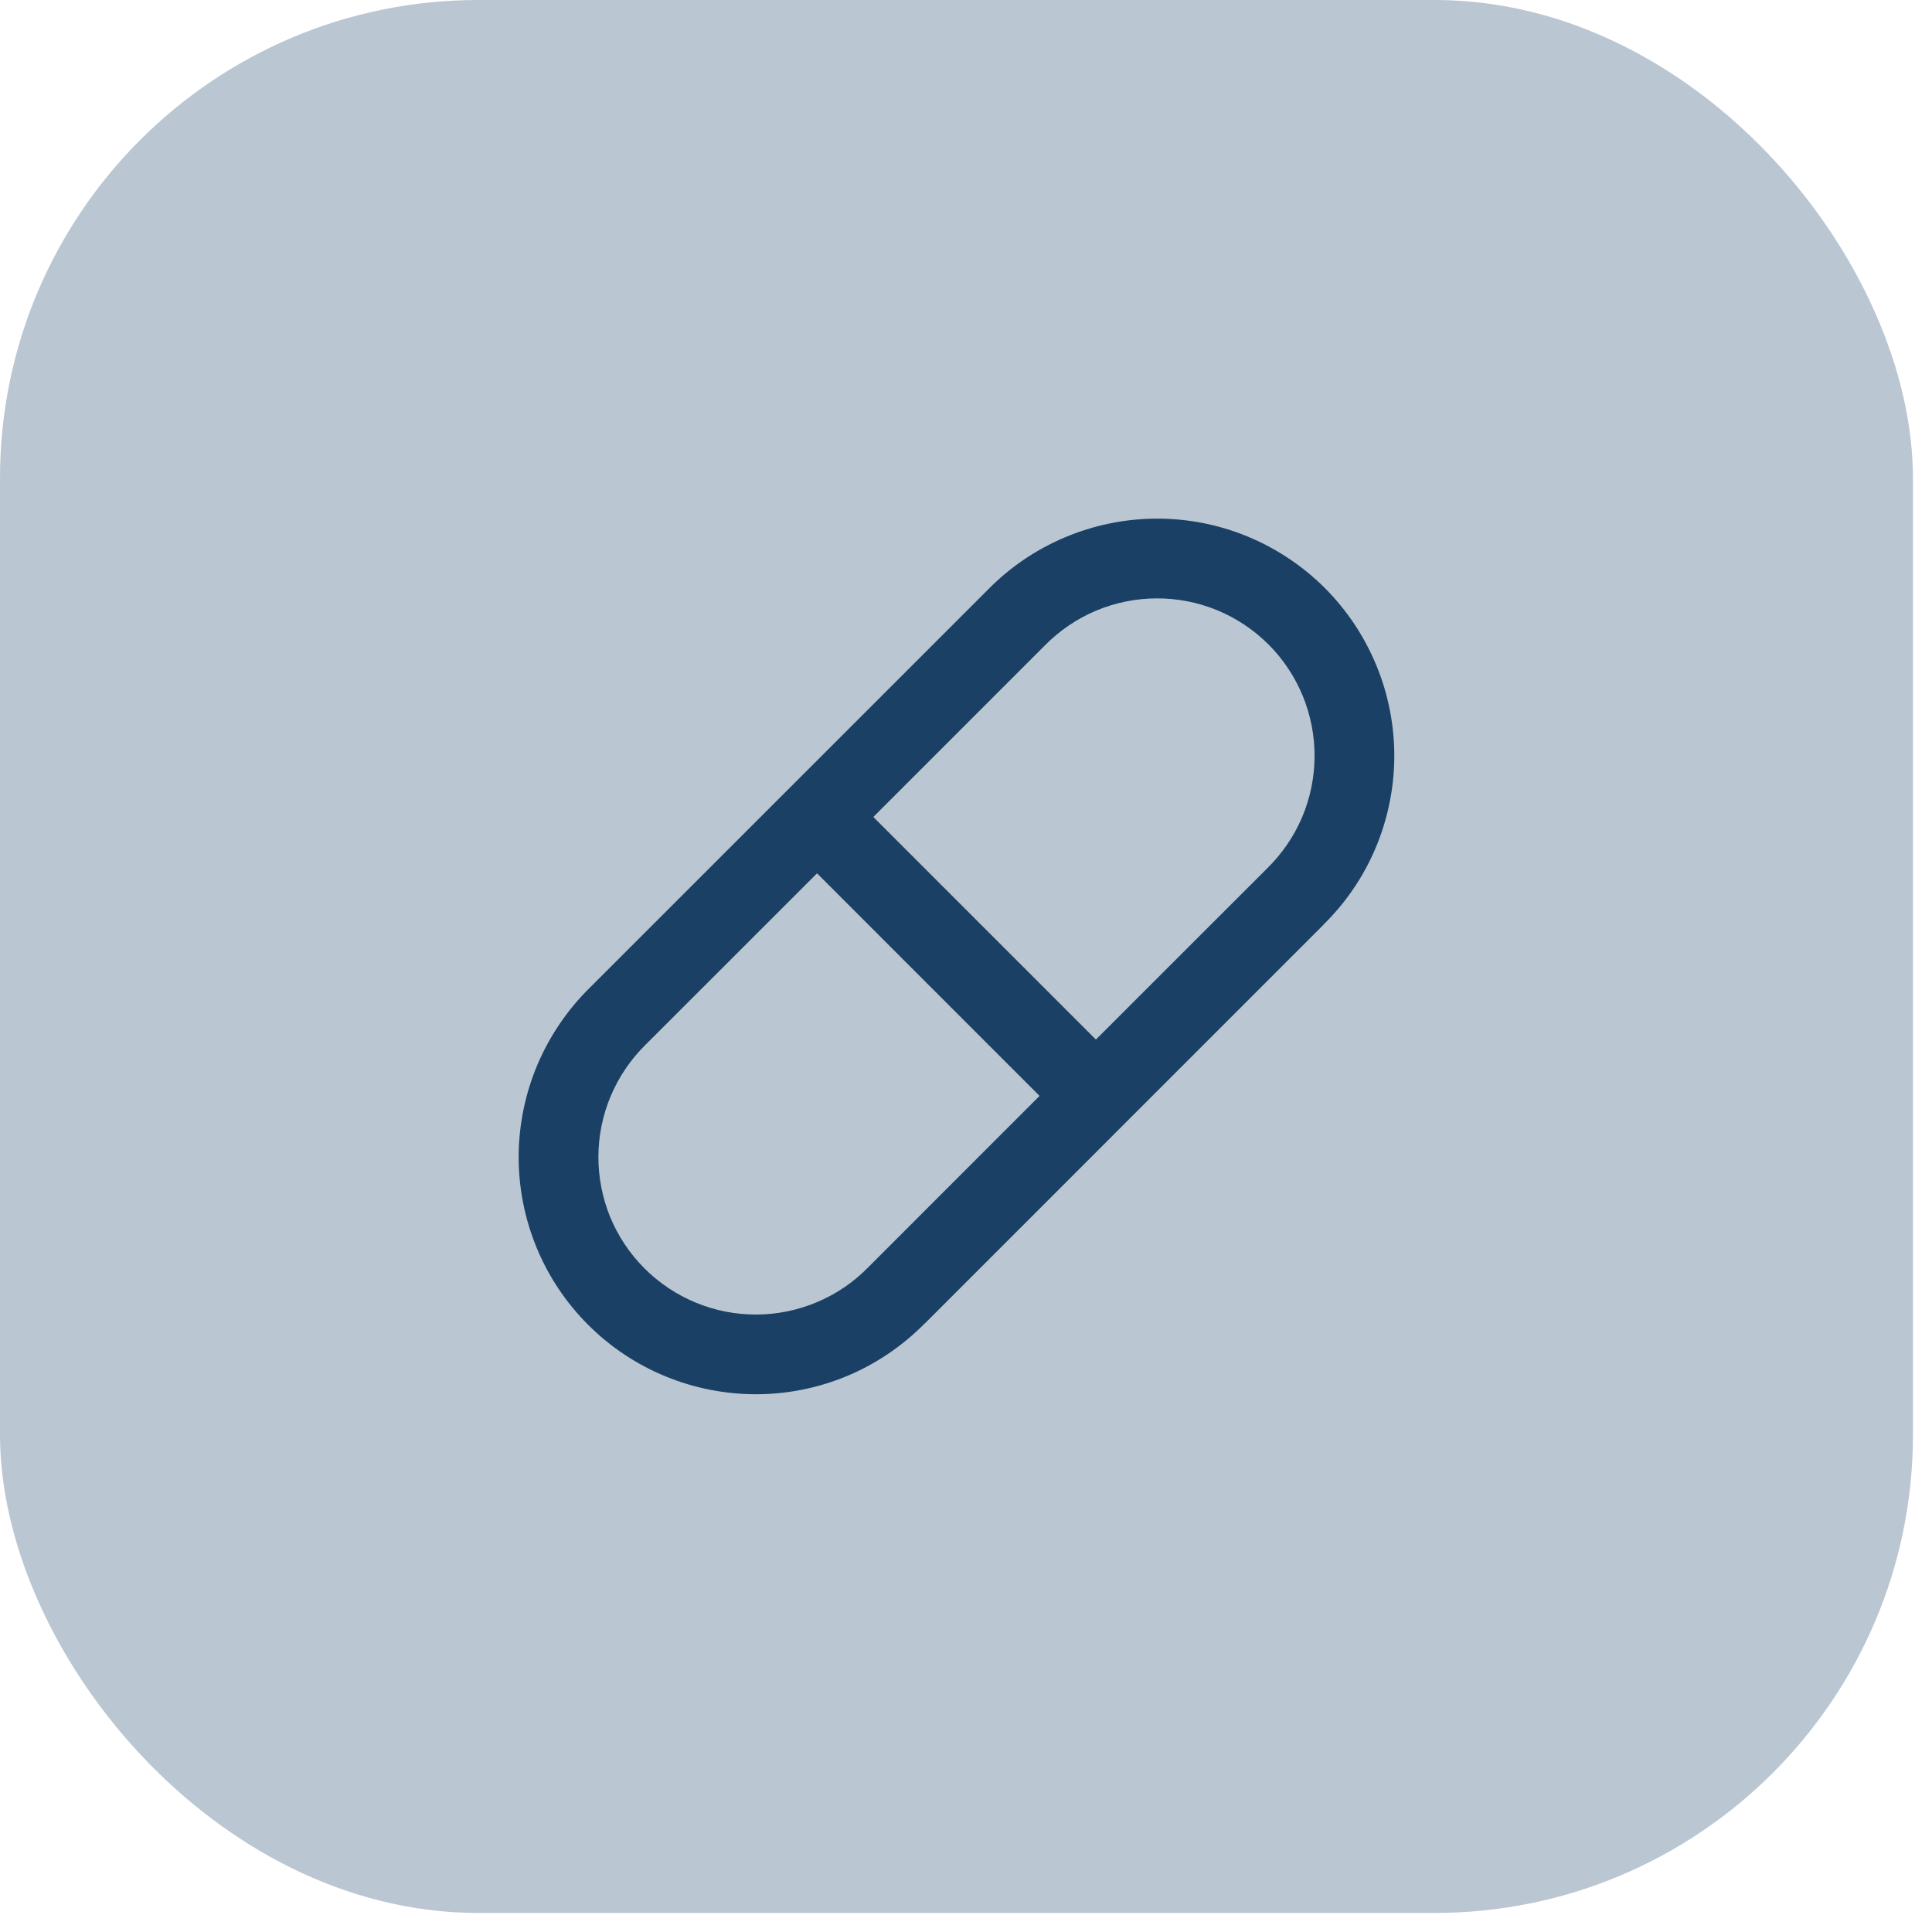
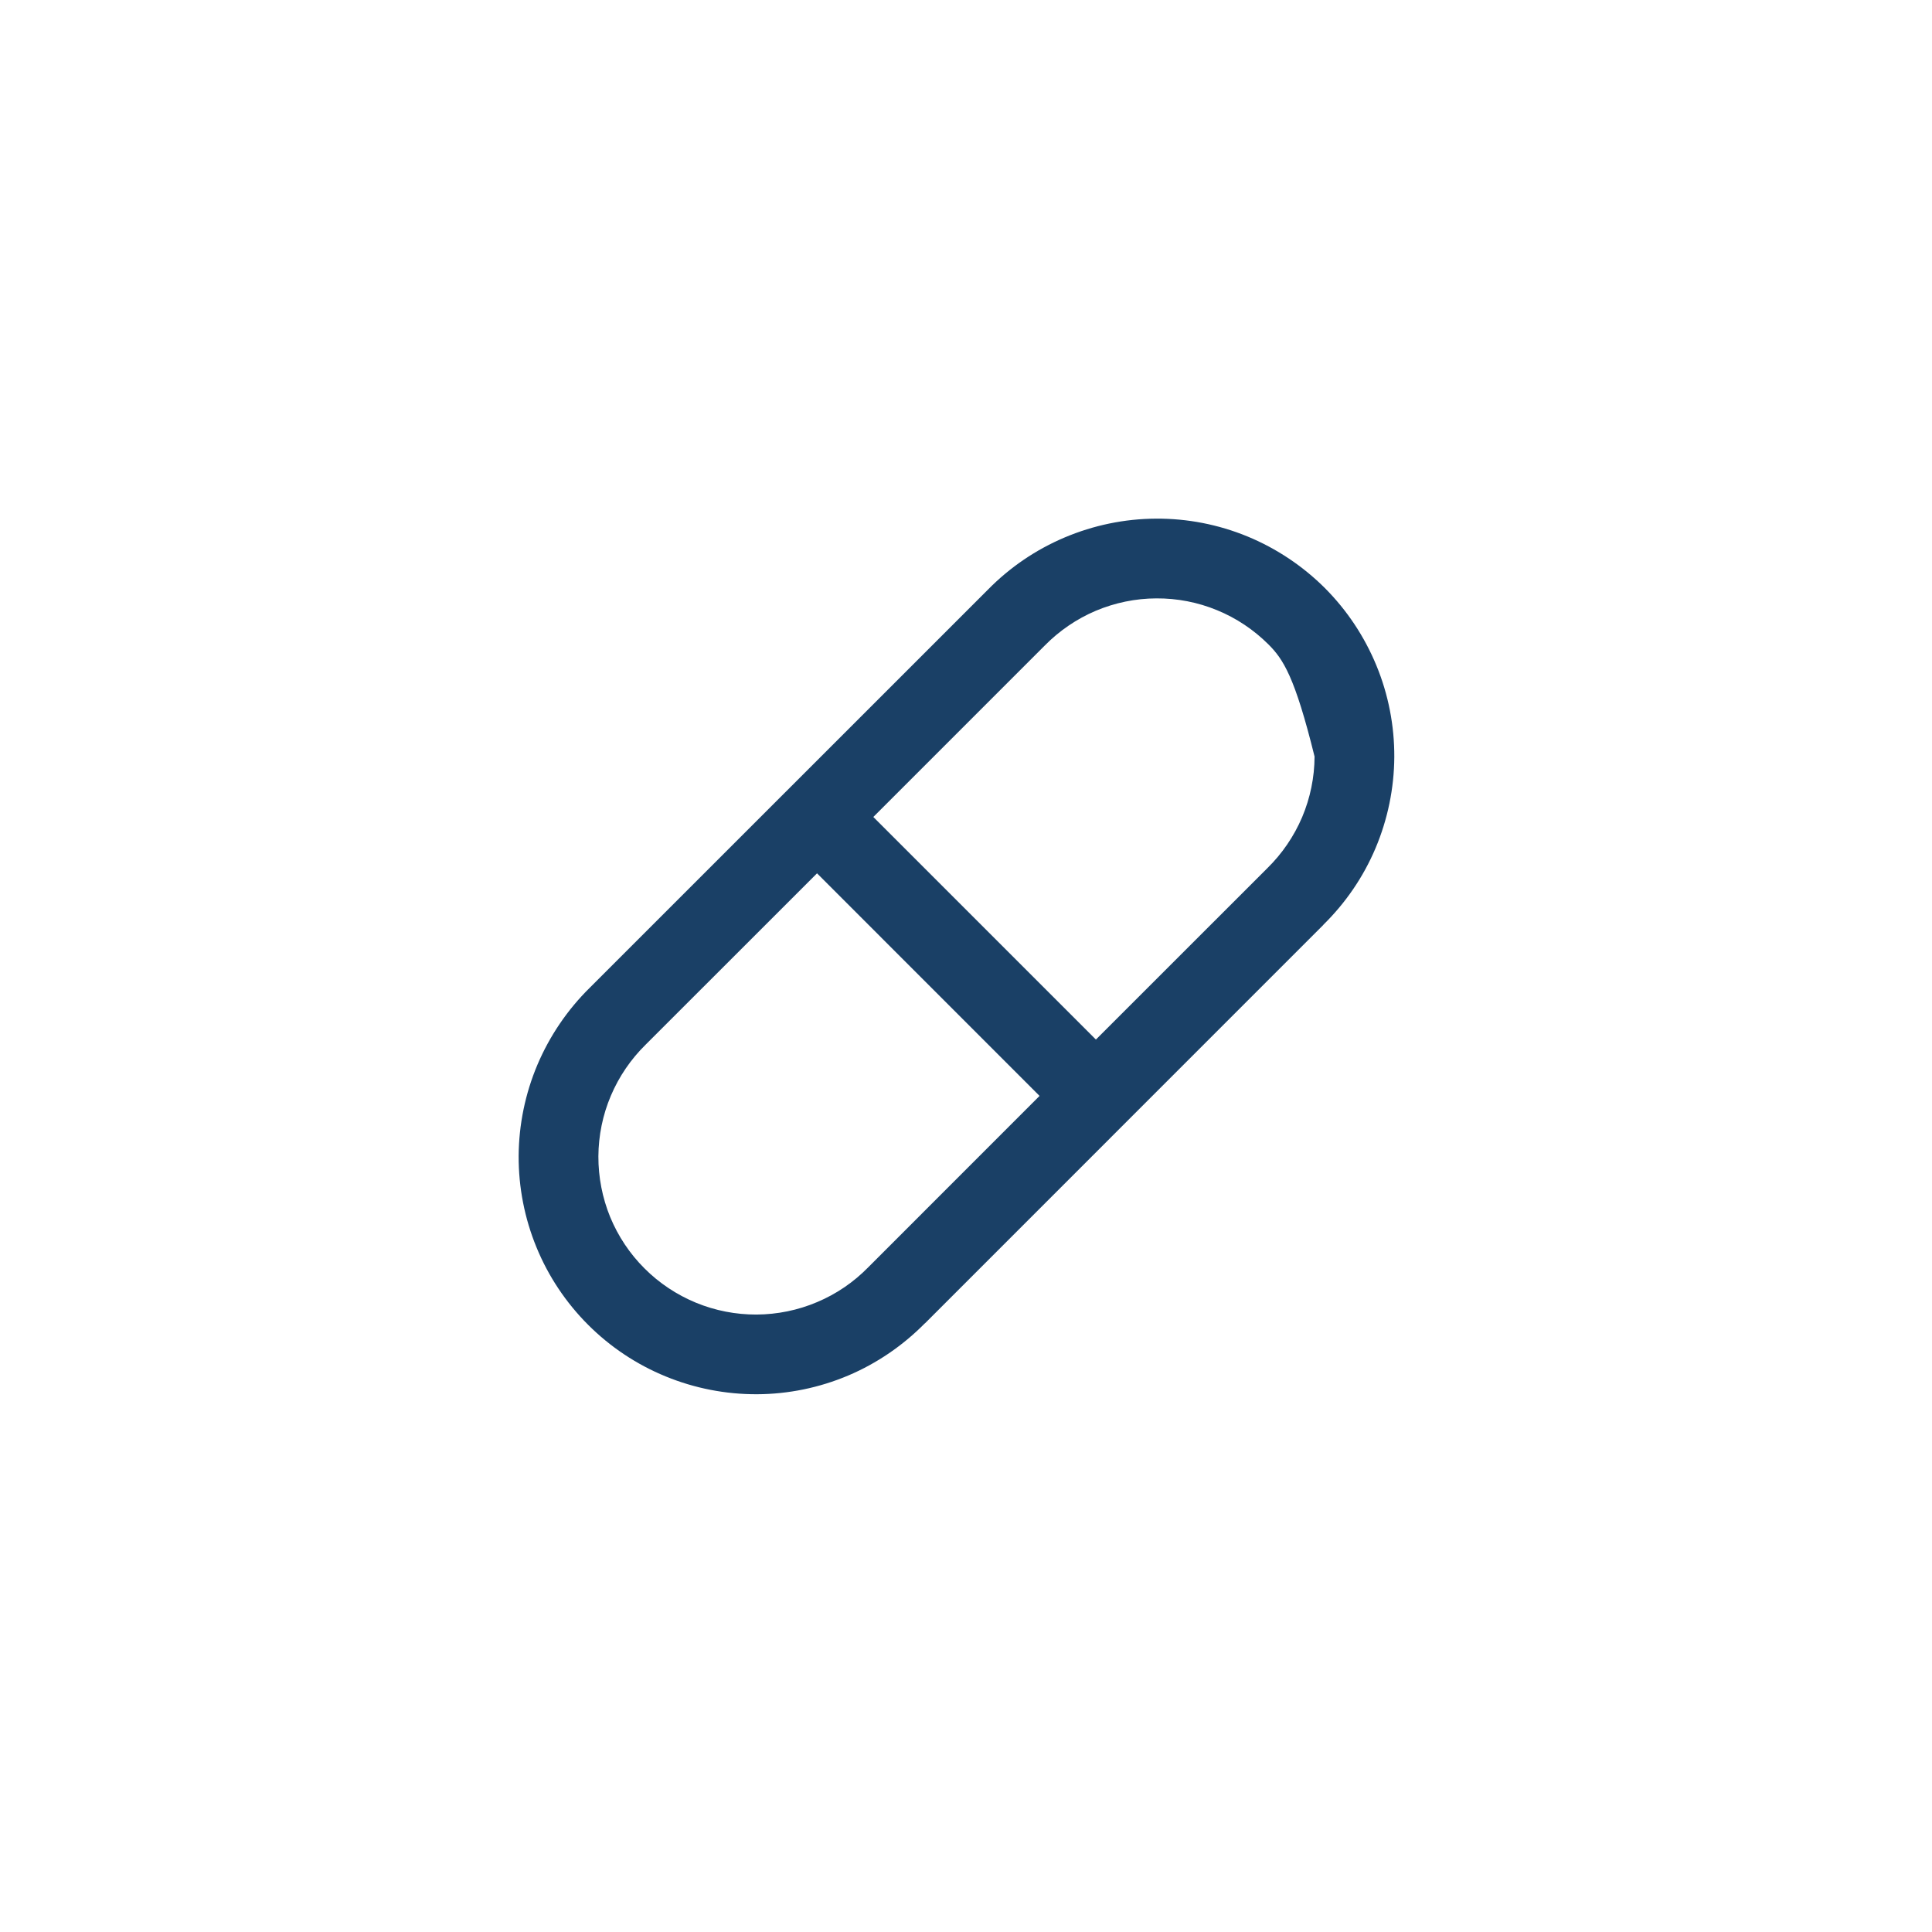
<svg xmlns="http://www.w3.org/2000/svg" fill="none" height="100%" overflow="visible" preserveAspectRatio="none" style="display: block;" viewBox="0 0 29 29" width="100%">
  <g id="Overlay">
-     <rect fill="#1A4066" fill-opacity="0.3" height="28.714" rx="7.179" width="28.714" />
    <g id="SVG">
-       <path d="M17.352 7.785C17.822 7.782 18.289 7.873 18.724 8.052C19.158 8.231 19.554 8.495 19.887 8.827C20.219 9.16 20.482 9.556 20.661 9.991C20.84 10.425 20.931 10.893 20.929 11.363C20.926 11.833 20.83 12.299 20.647 12.732C20.465 13.163 20.198 13.553 19.864 13.881L19.865 13.882L13.883 19.865L13.882 19.864C13.553 20.197 13.164 20.464 12.732 20.647C12.299 20.83 11.834 20.926 11.363 20.928C10.893 20.93 10.426 20.839 9.991 20.66C9.556 20.482 9.16 20.218 8.828 19.886C8.496 19.554 8.231 19.158 8.053 18.723C7.874 18.288 7.783 17.821 7.785 17.351C7.788 16.881 7.884 16.415 8.067 15.982C8.251 15.549 8.518 15.156 8.853 14.826L14.831 8.849C15.159 8.515 15.551 8.249 15.982 8.067C16.415 7.884 16.881 7.787 17.352 7.785ZM9.691 15.681C9.469 15.899 9.291 16.16 9.169 16.448C9.047 16.735 8.984 17.045 8.982 17.357C8.981 17.669 9.041 17.979 9.159 18.268C9.278 18.556 9.453 18.819 9.674 19.039C9.894 19.26 10.158 19.435 10.446 19.554C10.735 19.673 11.044 19.733 11.356 19.732C11.668 19.73 11.978 19.667 12.265 19.545C12.553 19.424 12.814 19.246 13.032 19.023L15.604 16.45L12.264 13.109L9.691 15.681ZM17.357 8.982C17.045 8.983 16.736 9.047 16.448 9.168C16.161 9.29 15.9 9.468 15.681 9.691L13.109 12.263L16.45 15.604L19.023 13.032C19.246 12.813 19.424 12.552 19.546 12.265C19.667 11.978 19.731 11.668 19.732 11.356C19.734 11.044 19.673 10.734 19.555 10.446C19.436 10.157 19.261 9.894 19.04 9.673C18.819 9.453 18.557 9.277 18.268 9.159C17.98 9.04 17.669 8.98 17.357 8.982Z" fill="#1A4066" id="Union" />
+       <path d="M17.352 7.785C17.822 7.782 18.289 7.873 18.724 8.052C19.158 8.231 19.554 8.495 19.887 8.827C20.219 9.16 20.482 9.556 20.661 9.991C20.84 10.425 20.931 10.893 20.929 11.363C20.926 11.833 20.83 12.299 20.647 12.732C20.465 13.163 20.198 13.553 19.864 13.881L19.865 13.882L13.883 19.865L13.882 19.864C13.553 20.197 13.164 20.464 12.732 20.647C12.299 20.83 11.834 20.926 11.363 20.928C10.893 20.93 10.426 20.839 9.991 20.66C9.556 20.482 9.16 20.218 8.828 19.886C8.496 19.554 8.231 19.158 8.053 18.723C7.874 18.288 7.783 17.821 7.785 17.351C7.788 16.881 7.884 16.415 8.067 15.982C8.251 15.549 8.518 15.156 8.853 14.826L14.831 8.849C15.159 8.515 15.551 8.249 15.982 8.067C16.415 7.884 16.881 7.787 17.352 7.785ZM9.691 15.681C9.469 15.899 9.291 16.16 9.169 16.448C9.047 16.735 8.984 17.045 8.982 17.357C8.981 17.669 9.041 17.979 9.159 18.268C9.278 18.556 9.453 18.819 9.674 19.039C9.894 19.26 10.158 19.435 10.446 19.554C10.735 19.673 11.044 19.733 11.356 19.732C11.668 19.73 11.978 19.667 12.265 19.545C12.553 19.424 12.814 19.246 13.032 19.023L15.604 16.45L12.264 13.109L9.691 15.681ZM17.357 8.982C17.045 8.983 16.736 9.047 16.448 9.168C16.161 9.29 15.9 9.468 15.681 9.691L13.109 12.263L16.45 15.604L19.023 13.032C19.246 12.813 19.424 12.552 19.546 12.265C19.667 11.978 19.731 11.668 19.732 11.356C19.436 10.157 19.261 9.894 19.04 9.673C18.819 9.453 18.557 9.277 18.268 9.159C17.98 9.04 17.669 8.98 17.357 8.982Z" fill="#1A4066" id="Union" />
    </g>
  </g>
</svg>